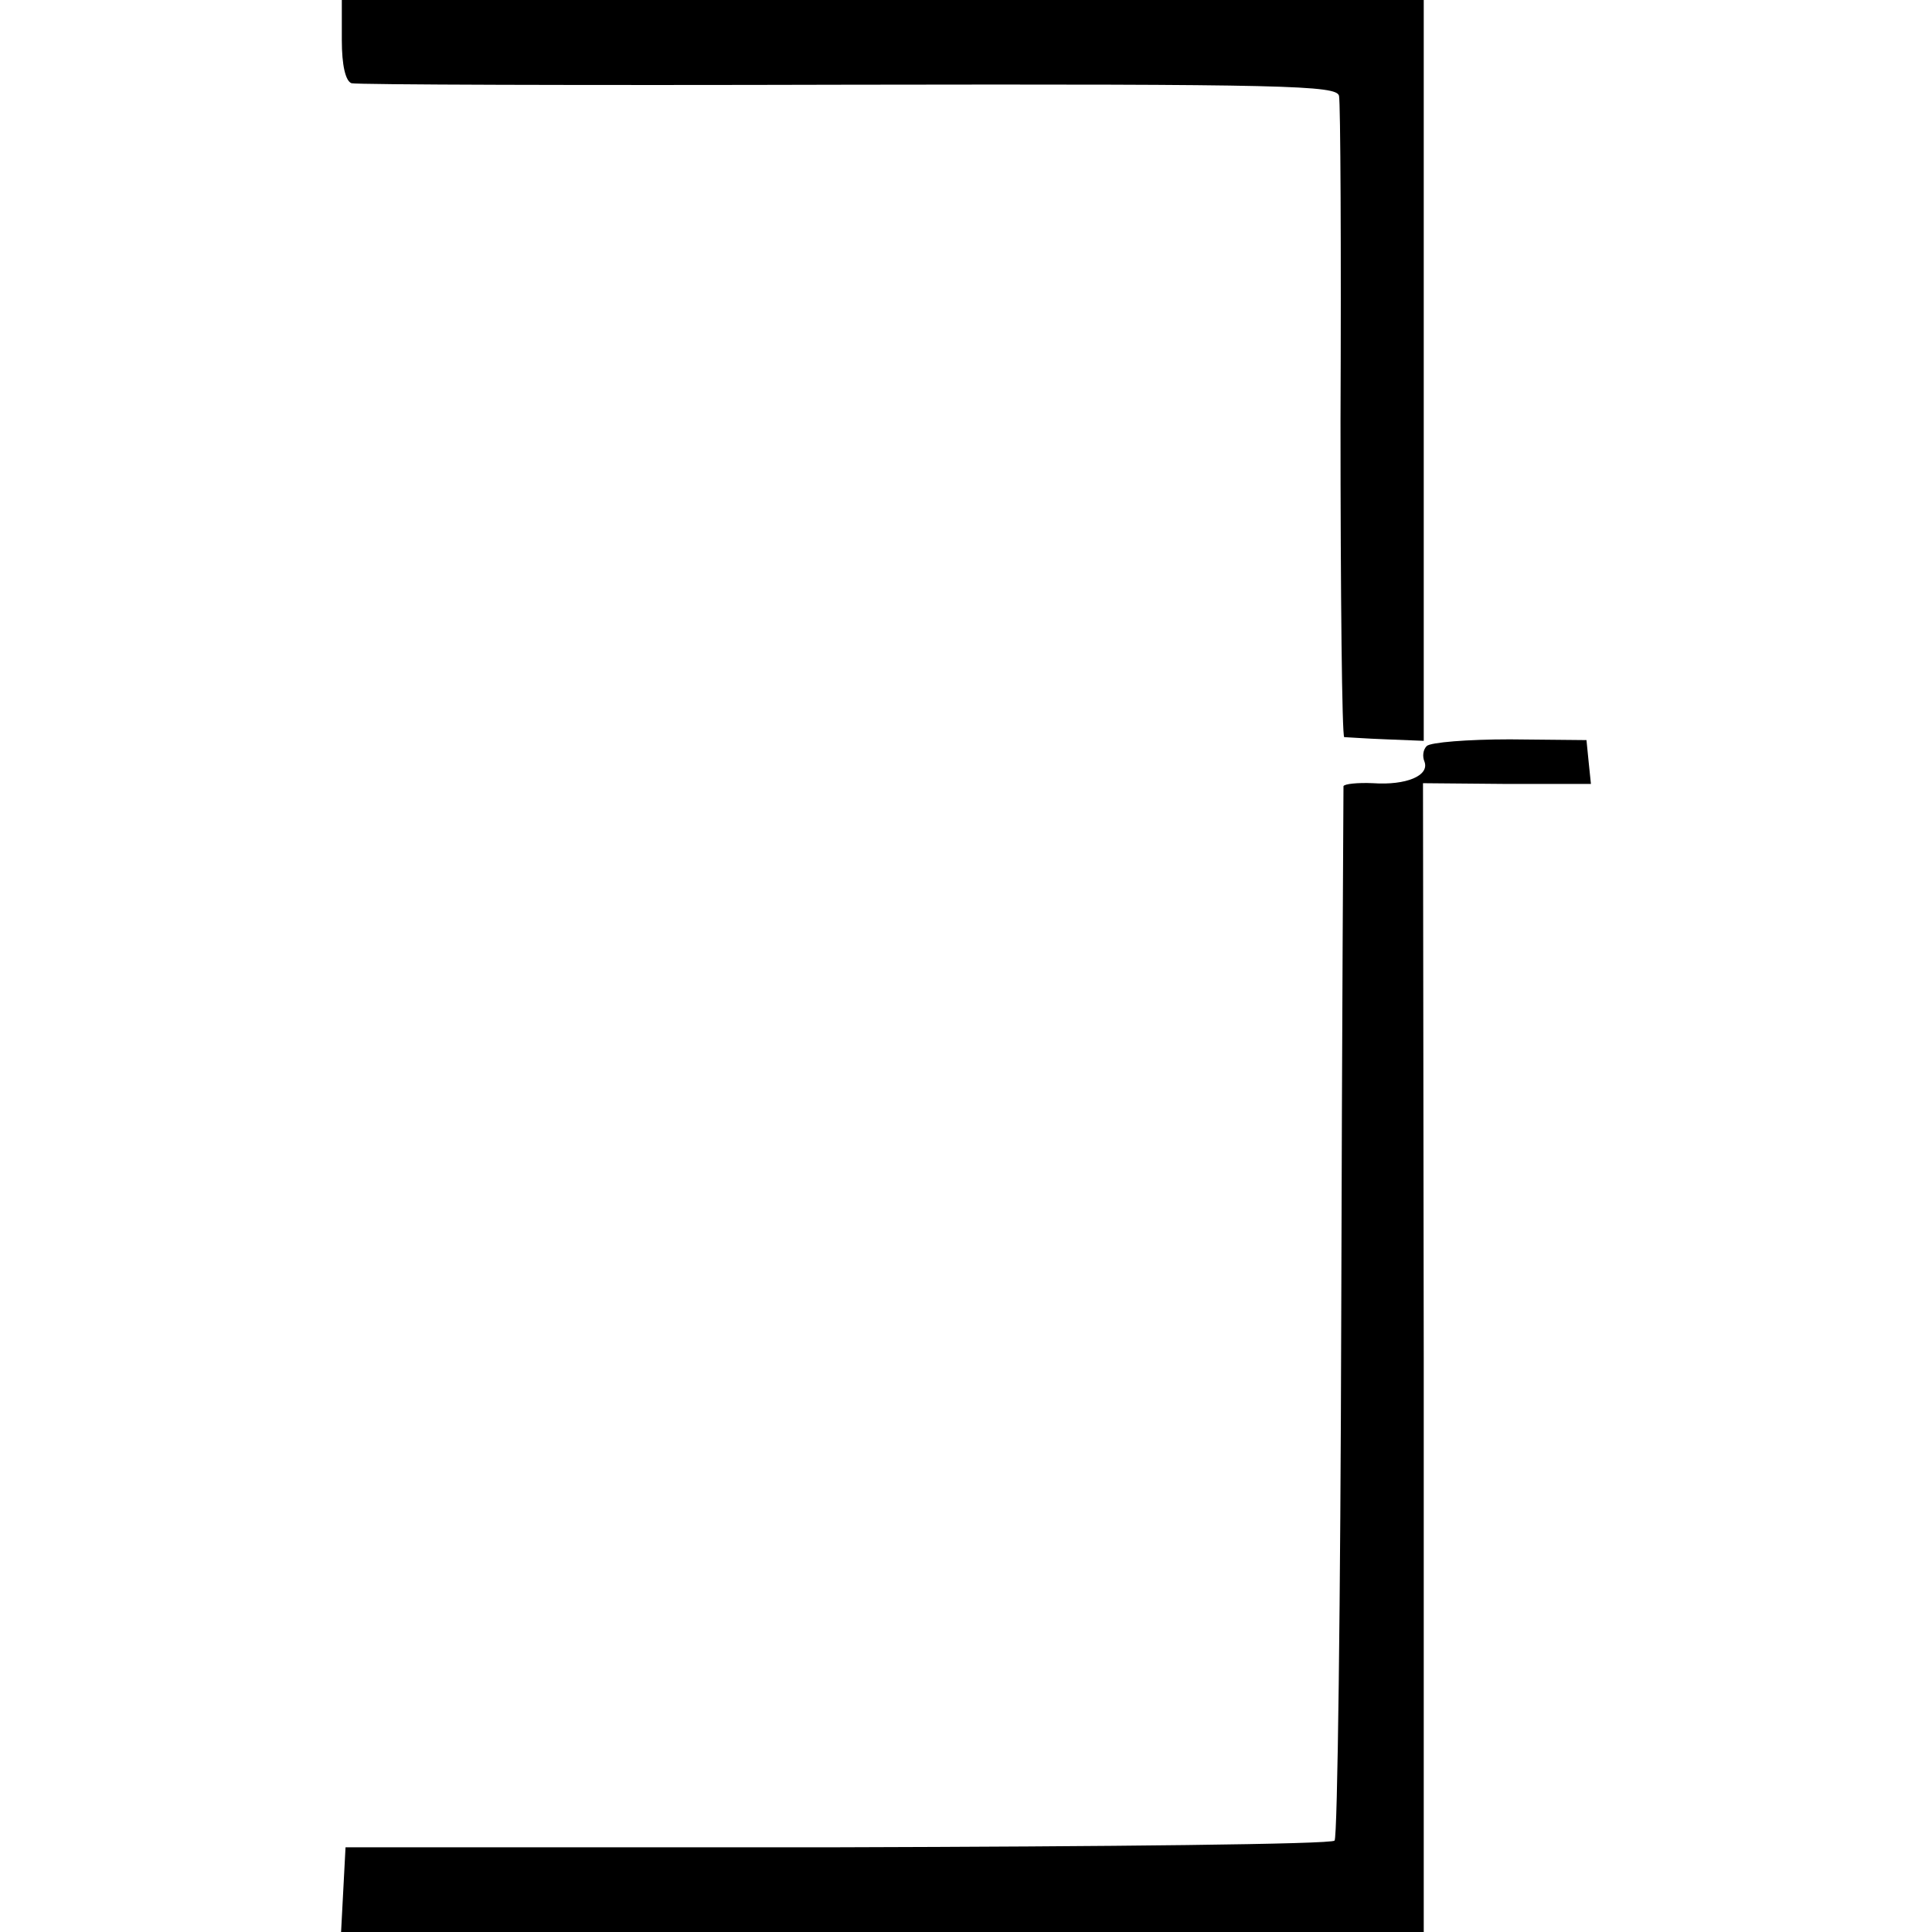
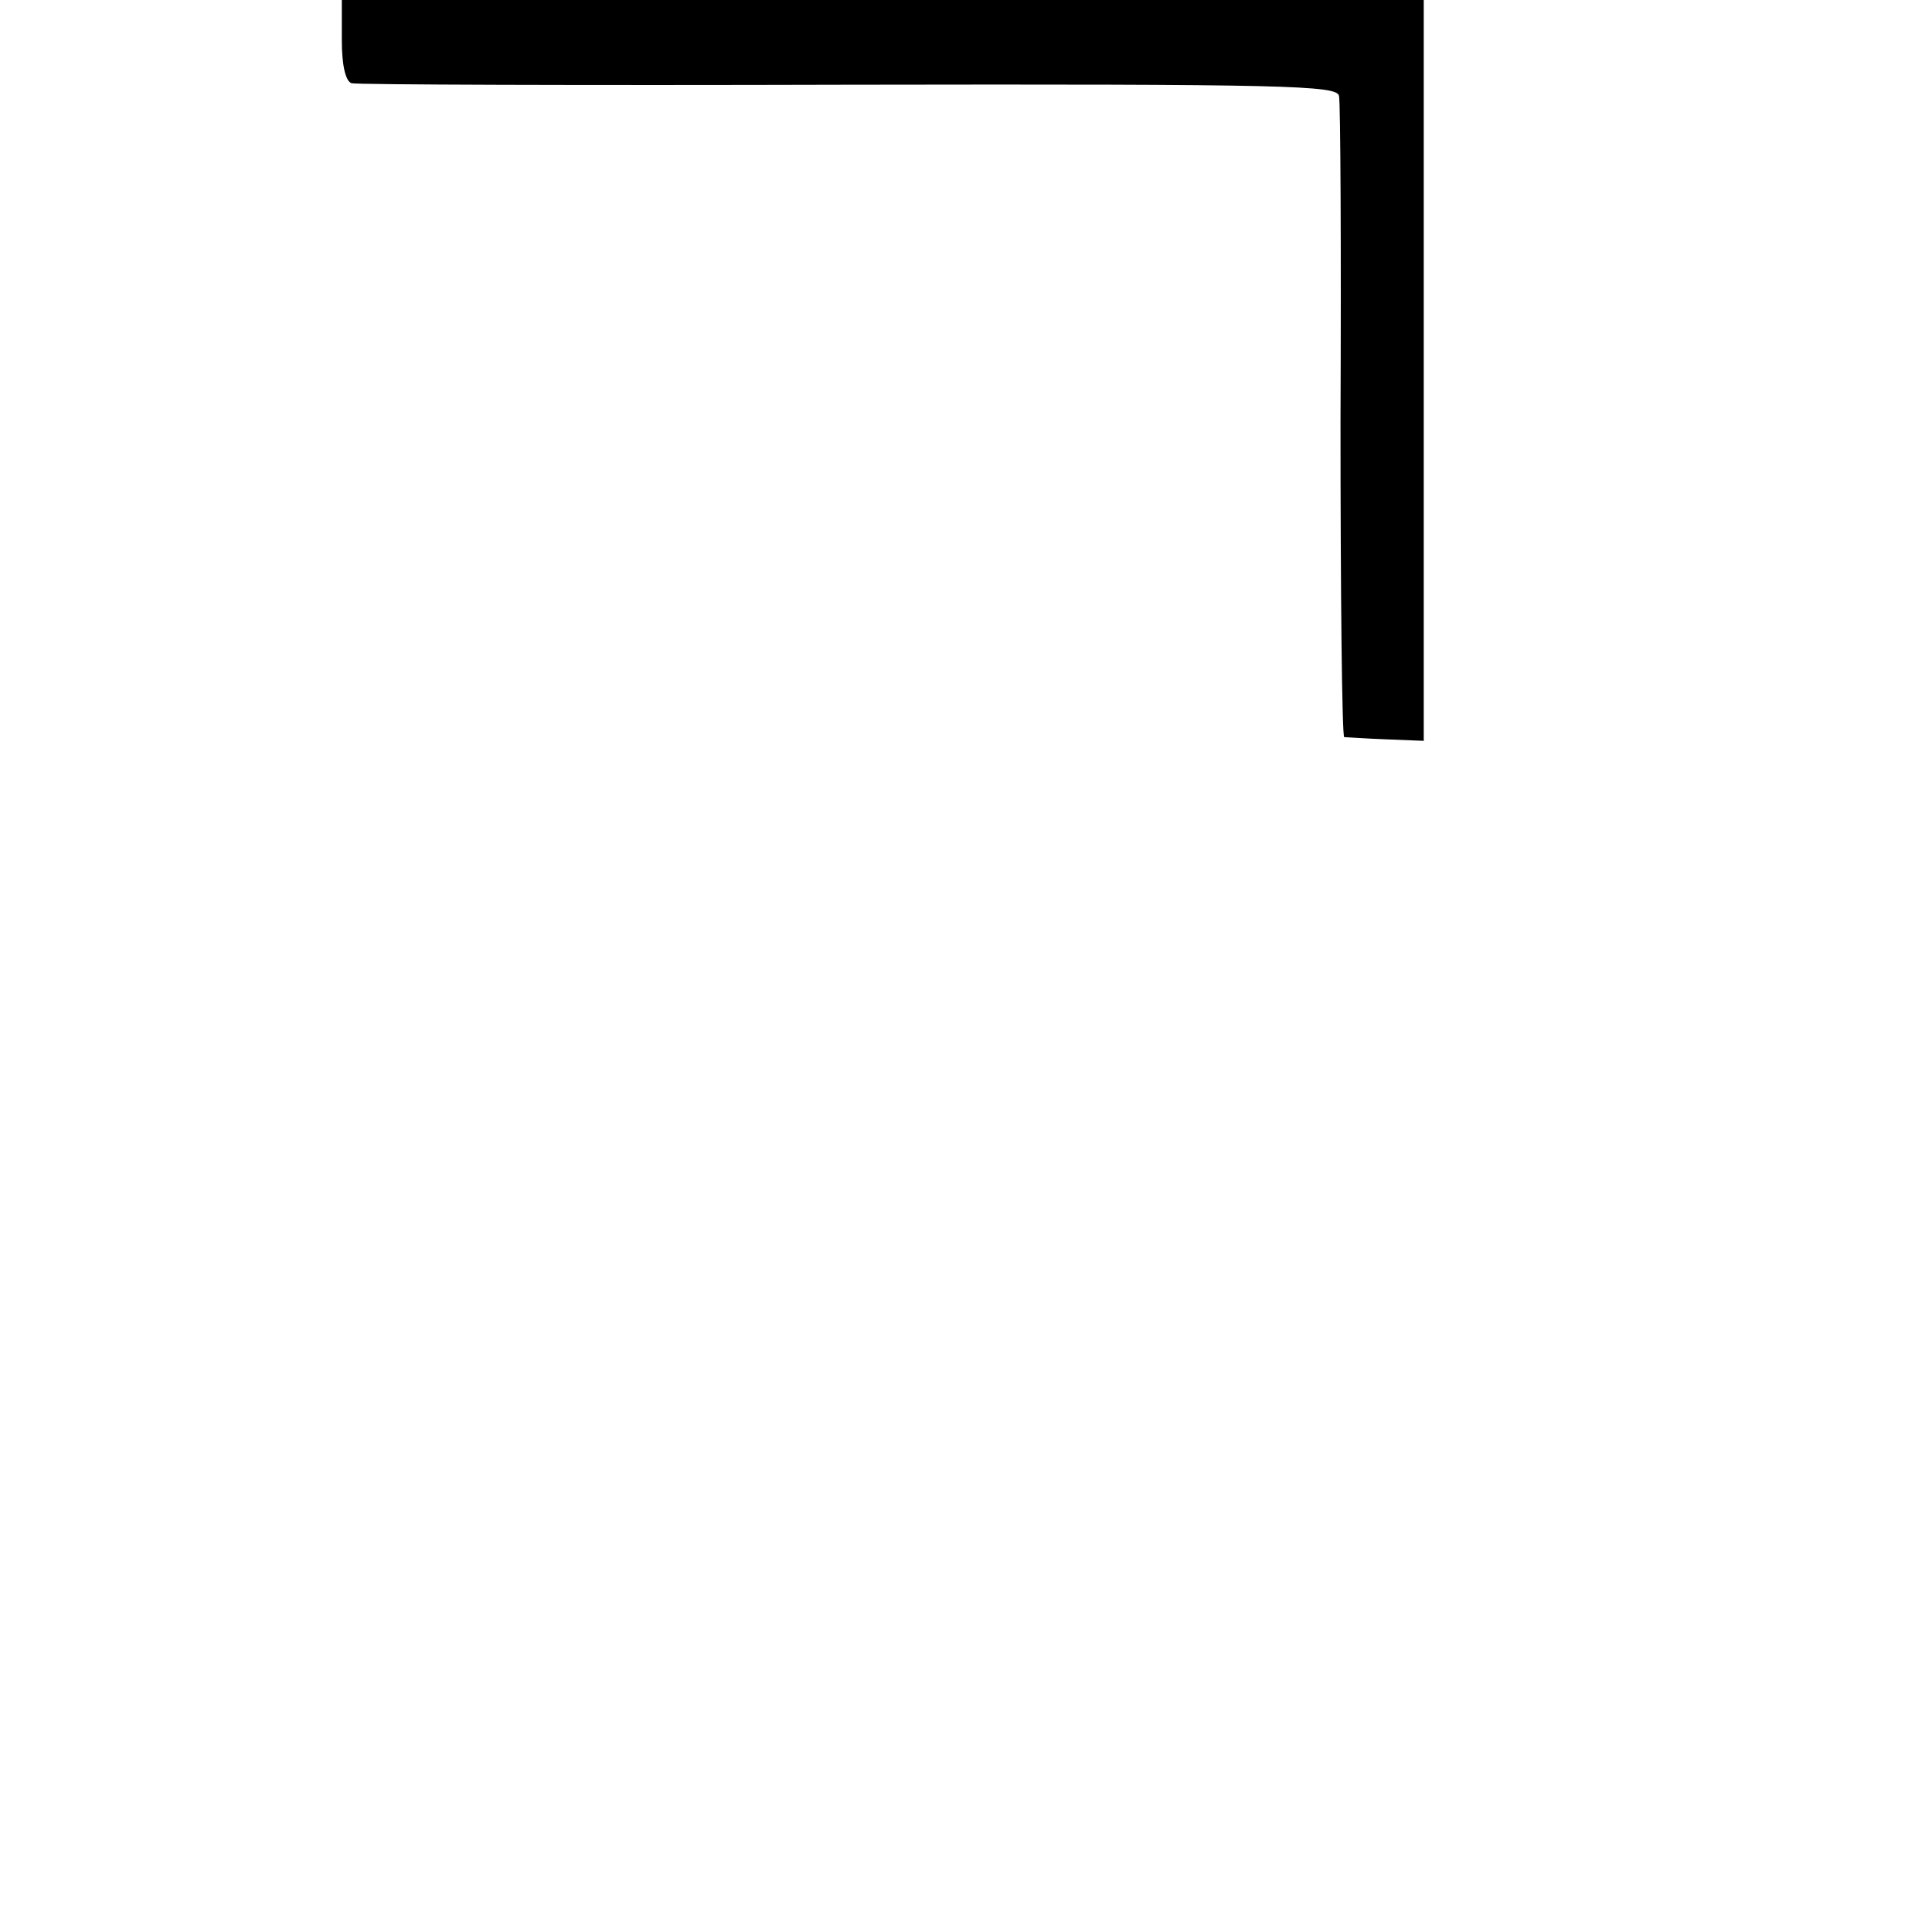
<svg xmlns="http://www.w3.org/2000/svg" version="1.0" width="260pt" height="260pt" viewBox="0 0 260 260" preserveAspectRatio="xMidYMid meet">
  <g transform="translate(0,260) scale(0.1,-0.1)" fill="#000000" stroke="none">
    <path d="M460 2546 c0 -34 5 -55 13 -58 6 -2 308 -3 669 -2 591 1 657 -1 660 -15 2 -9 3 -206 2 -438 0 -233 2 -424 5 -425 3 0 29 -2 57 -3 l50 -2 0 498 0 499 -728 0 -728 0 0 -54z" />
-     <path d="M1920 1596 c-5 -5 -6 -14 -3 -21 7 -19 -25 -32 -69 -29 -21 1 -39 -1 -40 -4 0 -4 -2 -323 -3 -709 -1 -387 -5 -706 -9 -710 -4 -5 -305 -8 -669 -9 l-662 0 -3 -57 -3 -57 729 0 728 0 0 773 -1 773 113 -1 113 0 -3 29 -3 30 -103 1 c-57 0 -107 -4 -112 -9z" />
  </g>
</svg>